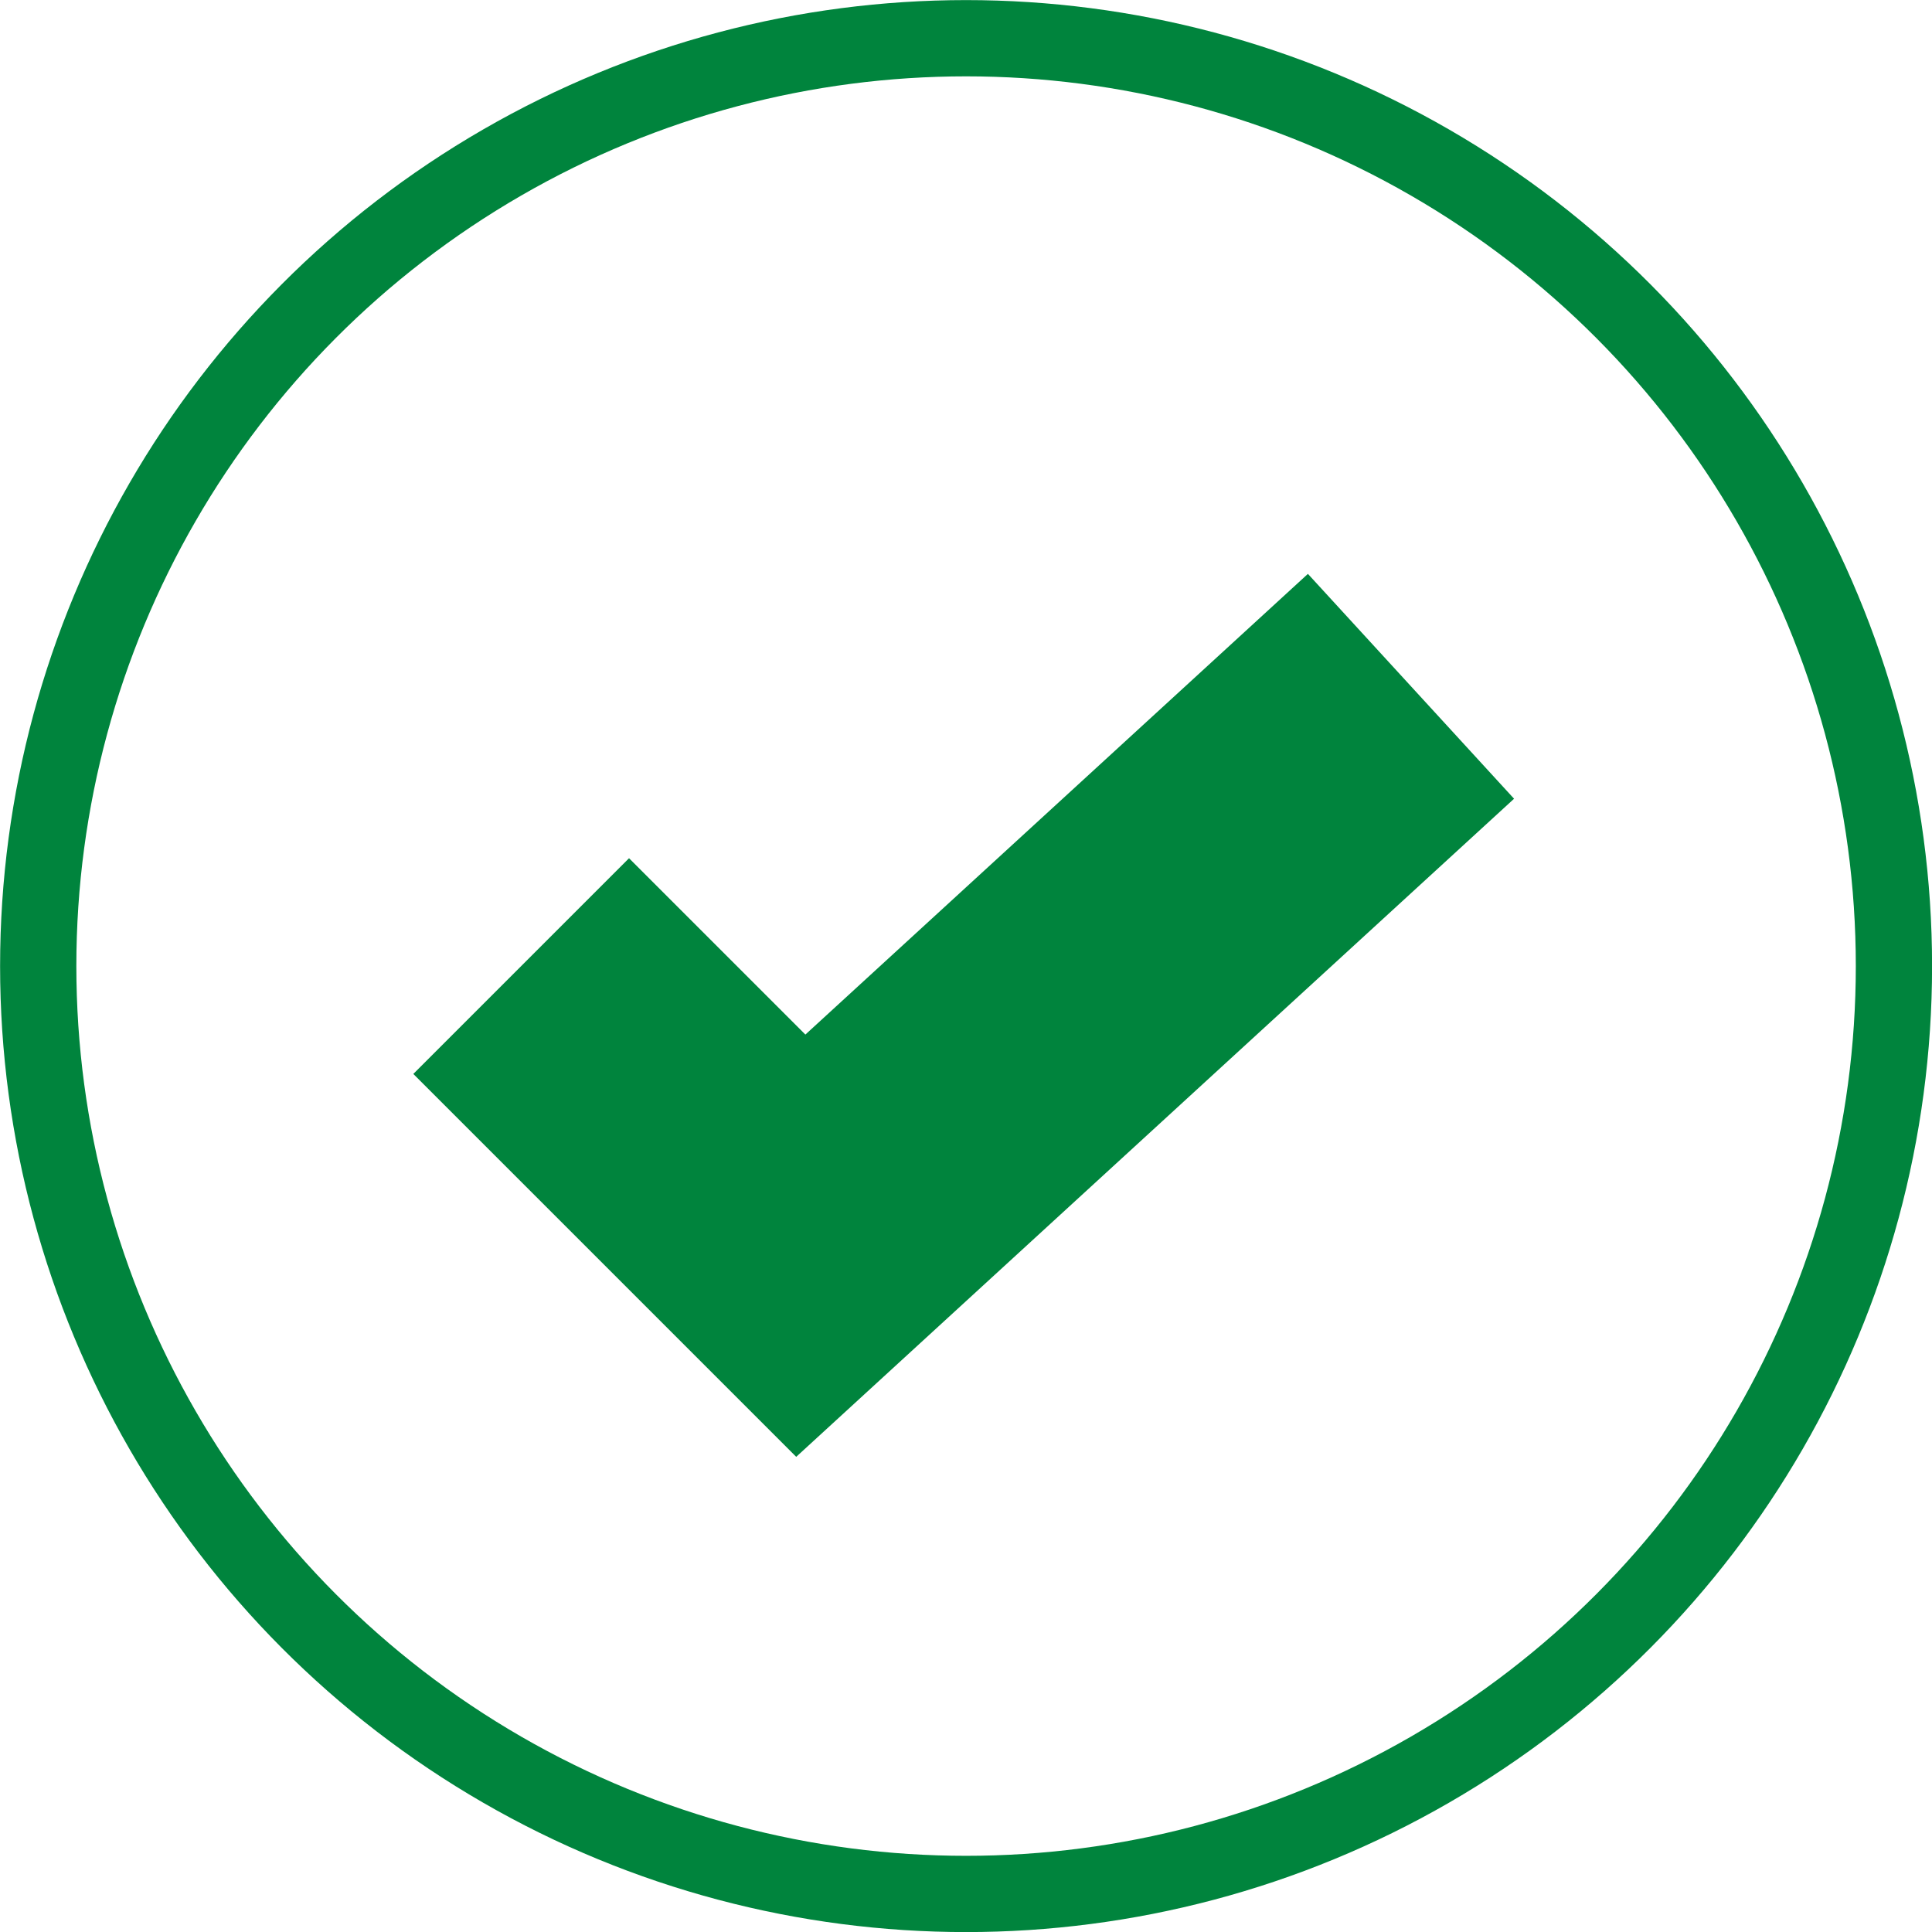
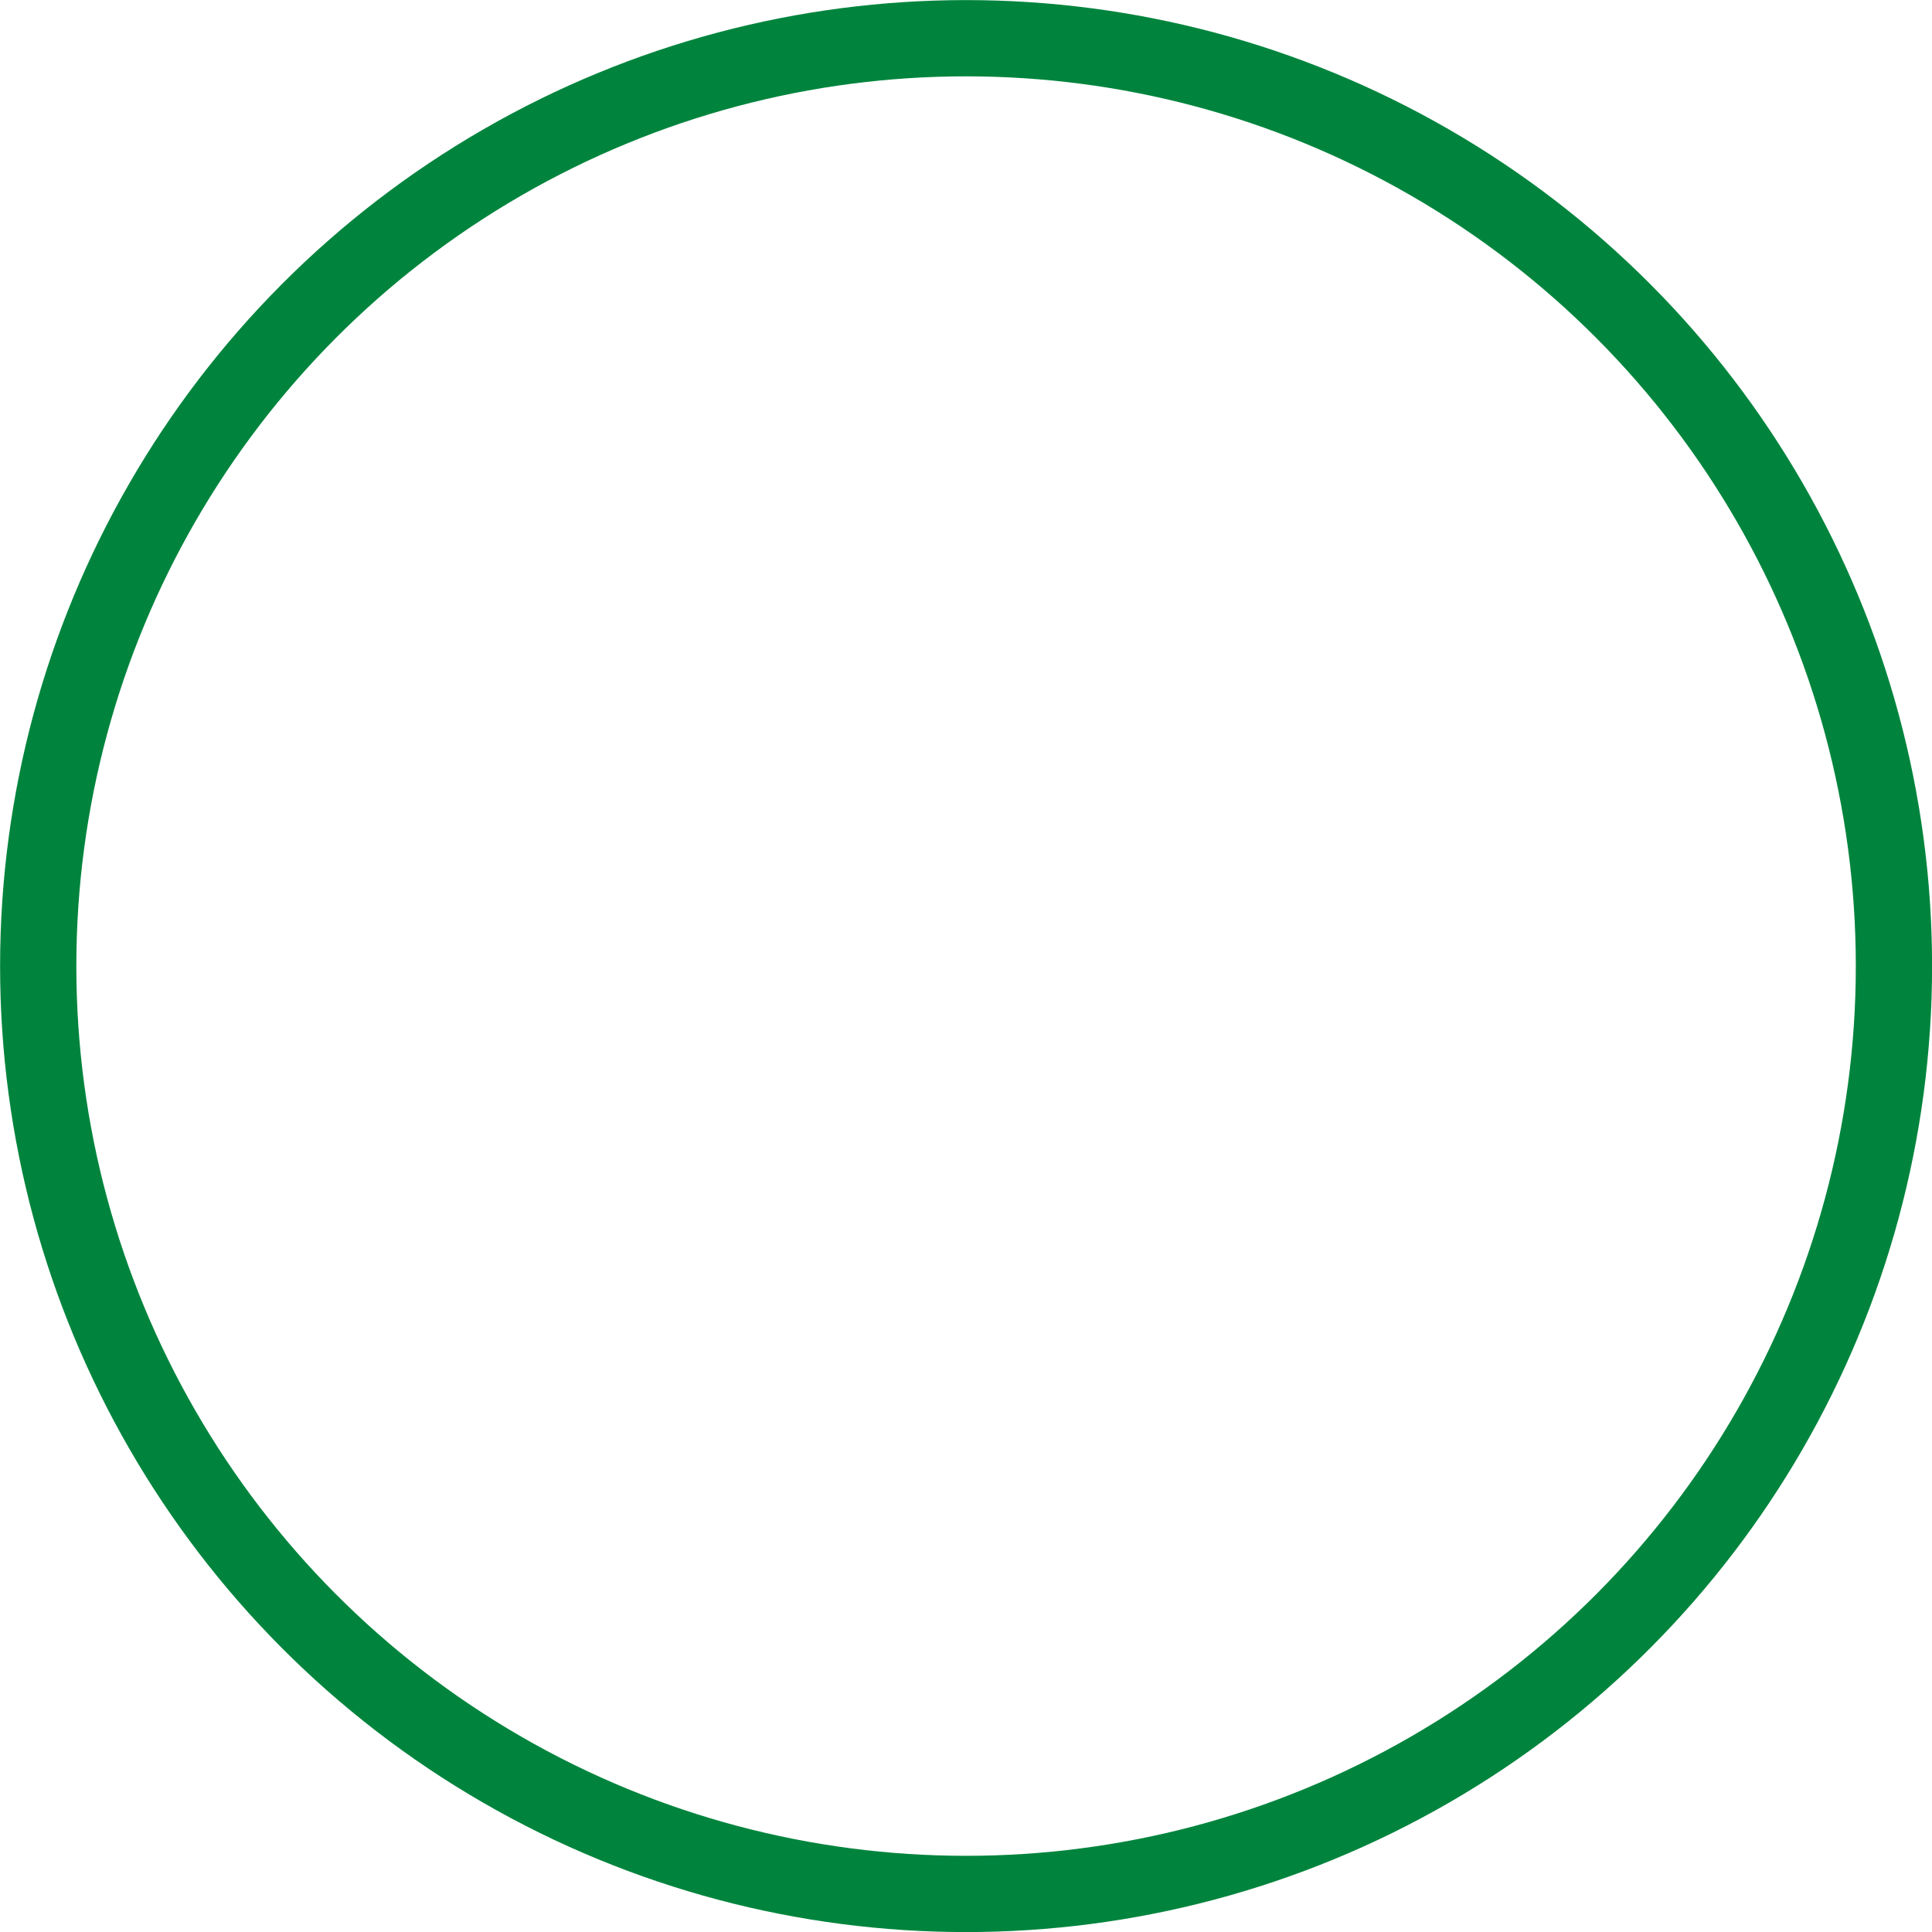
<svg xmlns="http://www.w3.org/2000/svg" viewBox="0 0 119.81 119.81">
  <title>checkmark-icon</title>
-   <polyline points="32.32 59.91 49.66 77.25 87.5 42.56" style="fill:none;stroke:#00843d;stroke-miterlimit:10;stroke-width:18.918px" />
  <circle cx="59.91" cy="59.91" r="57.54" style="fill:none;stroke:#00843d;stroke-miterlimit:10;stroke-width:4.729px" />
</svg>